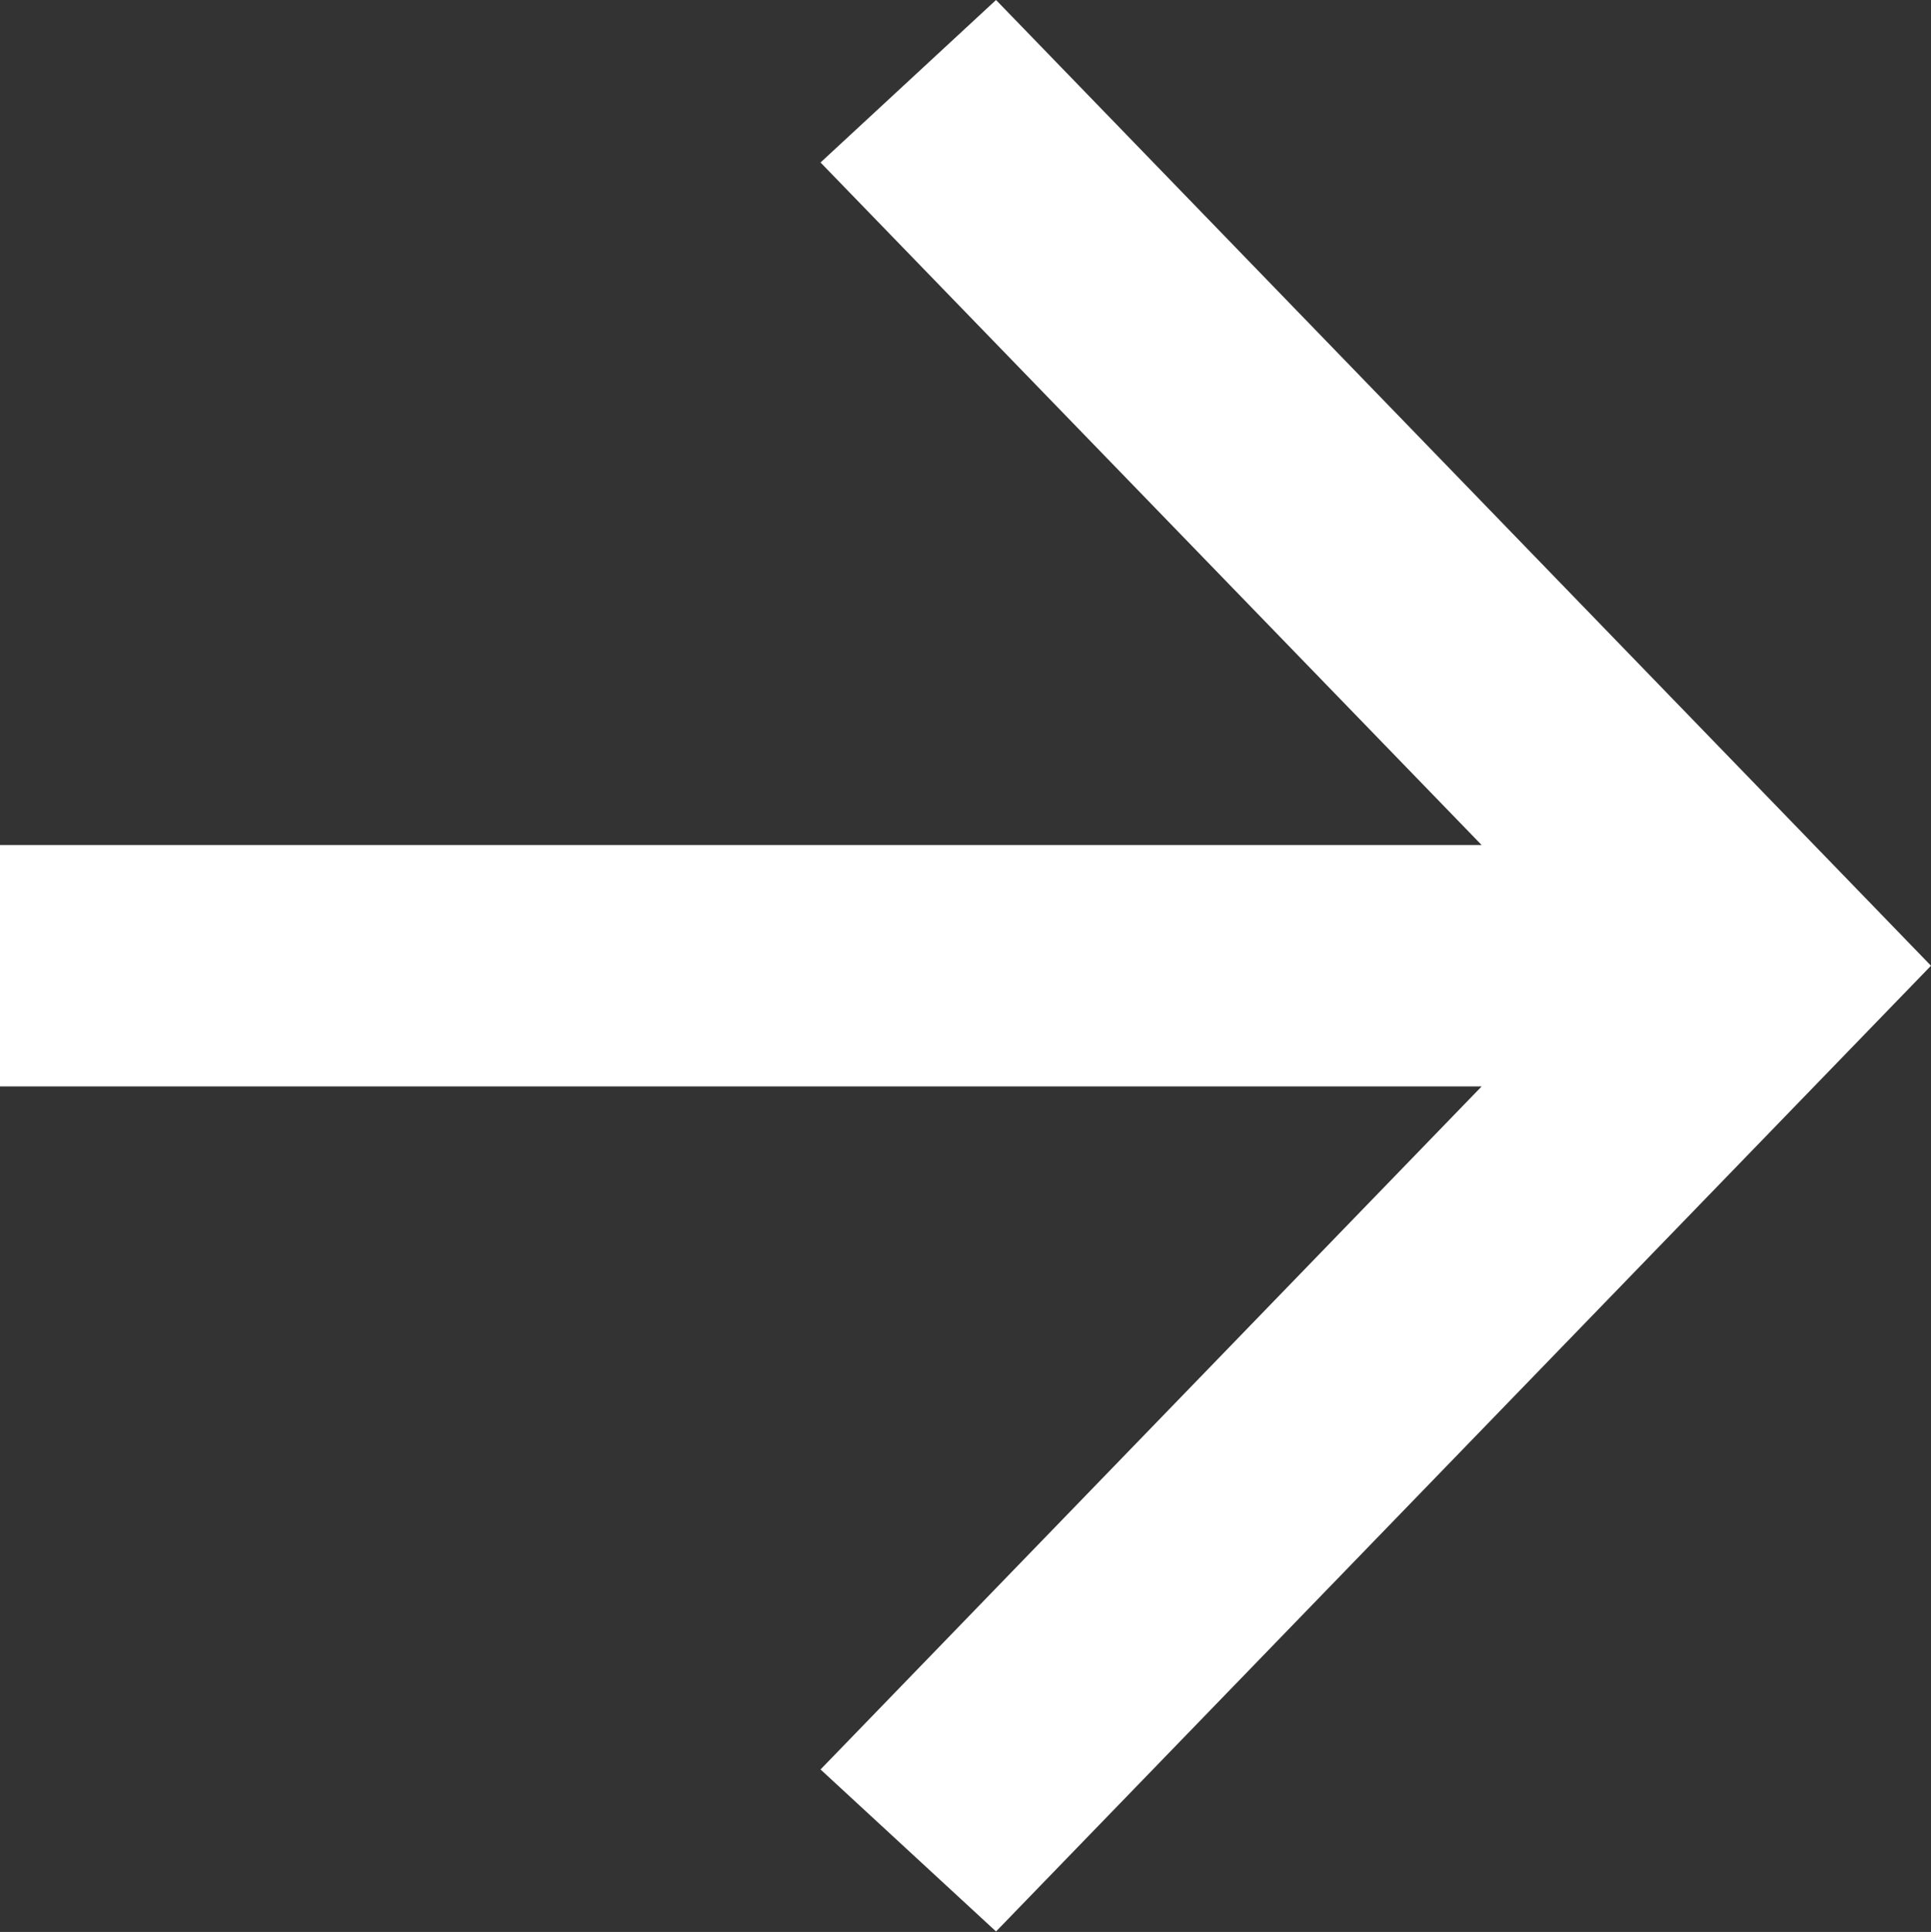
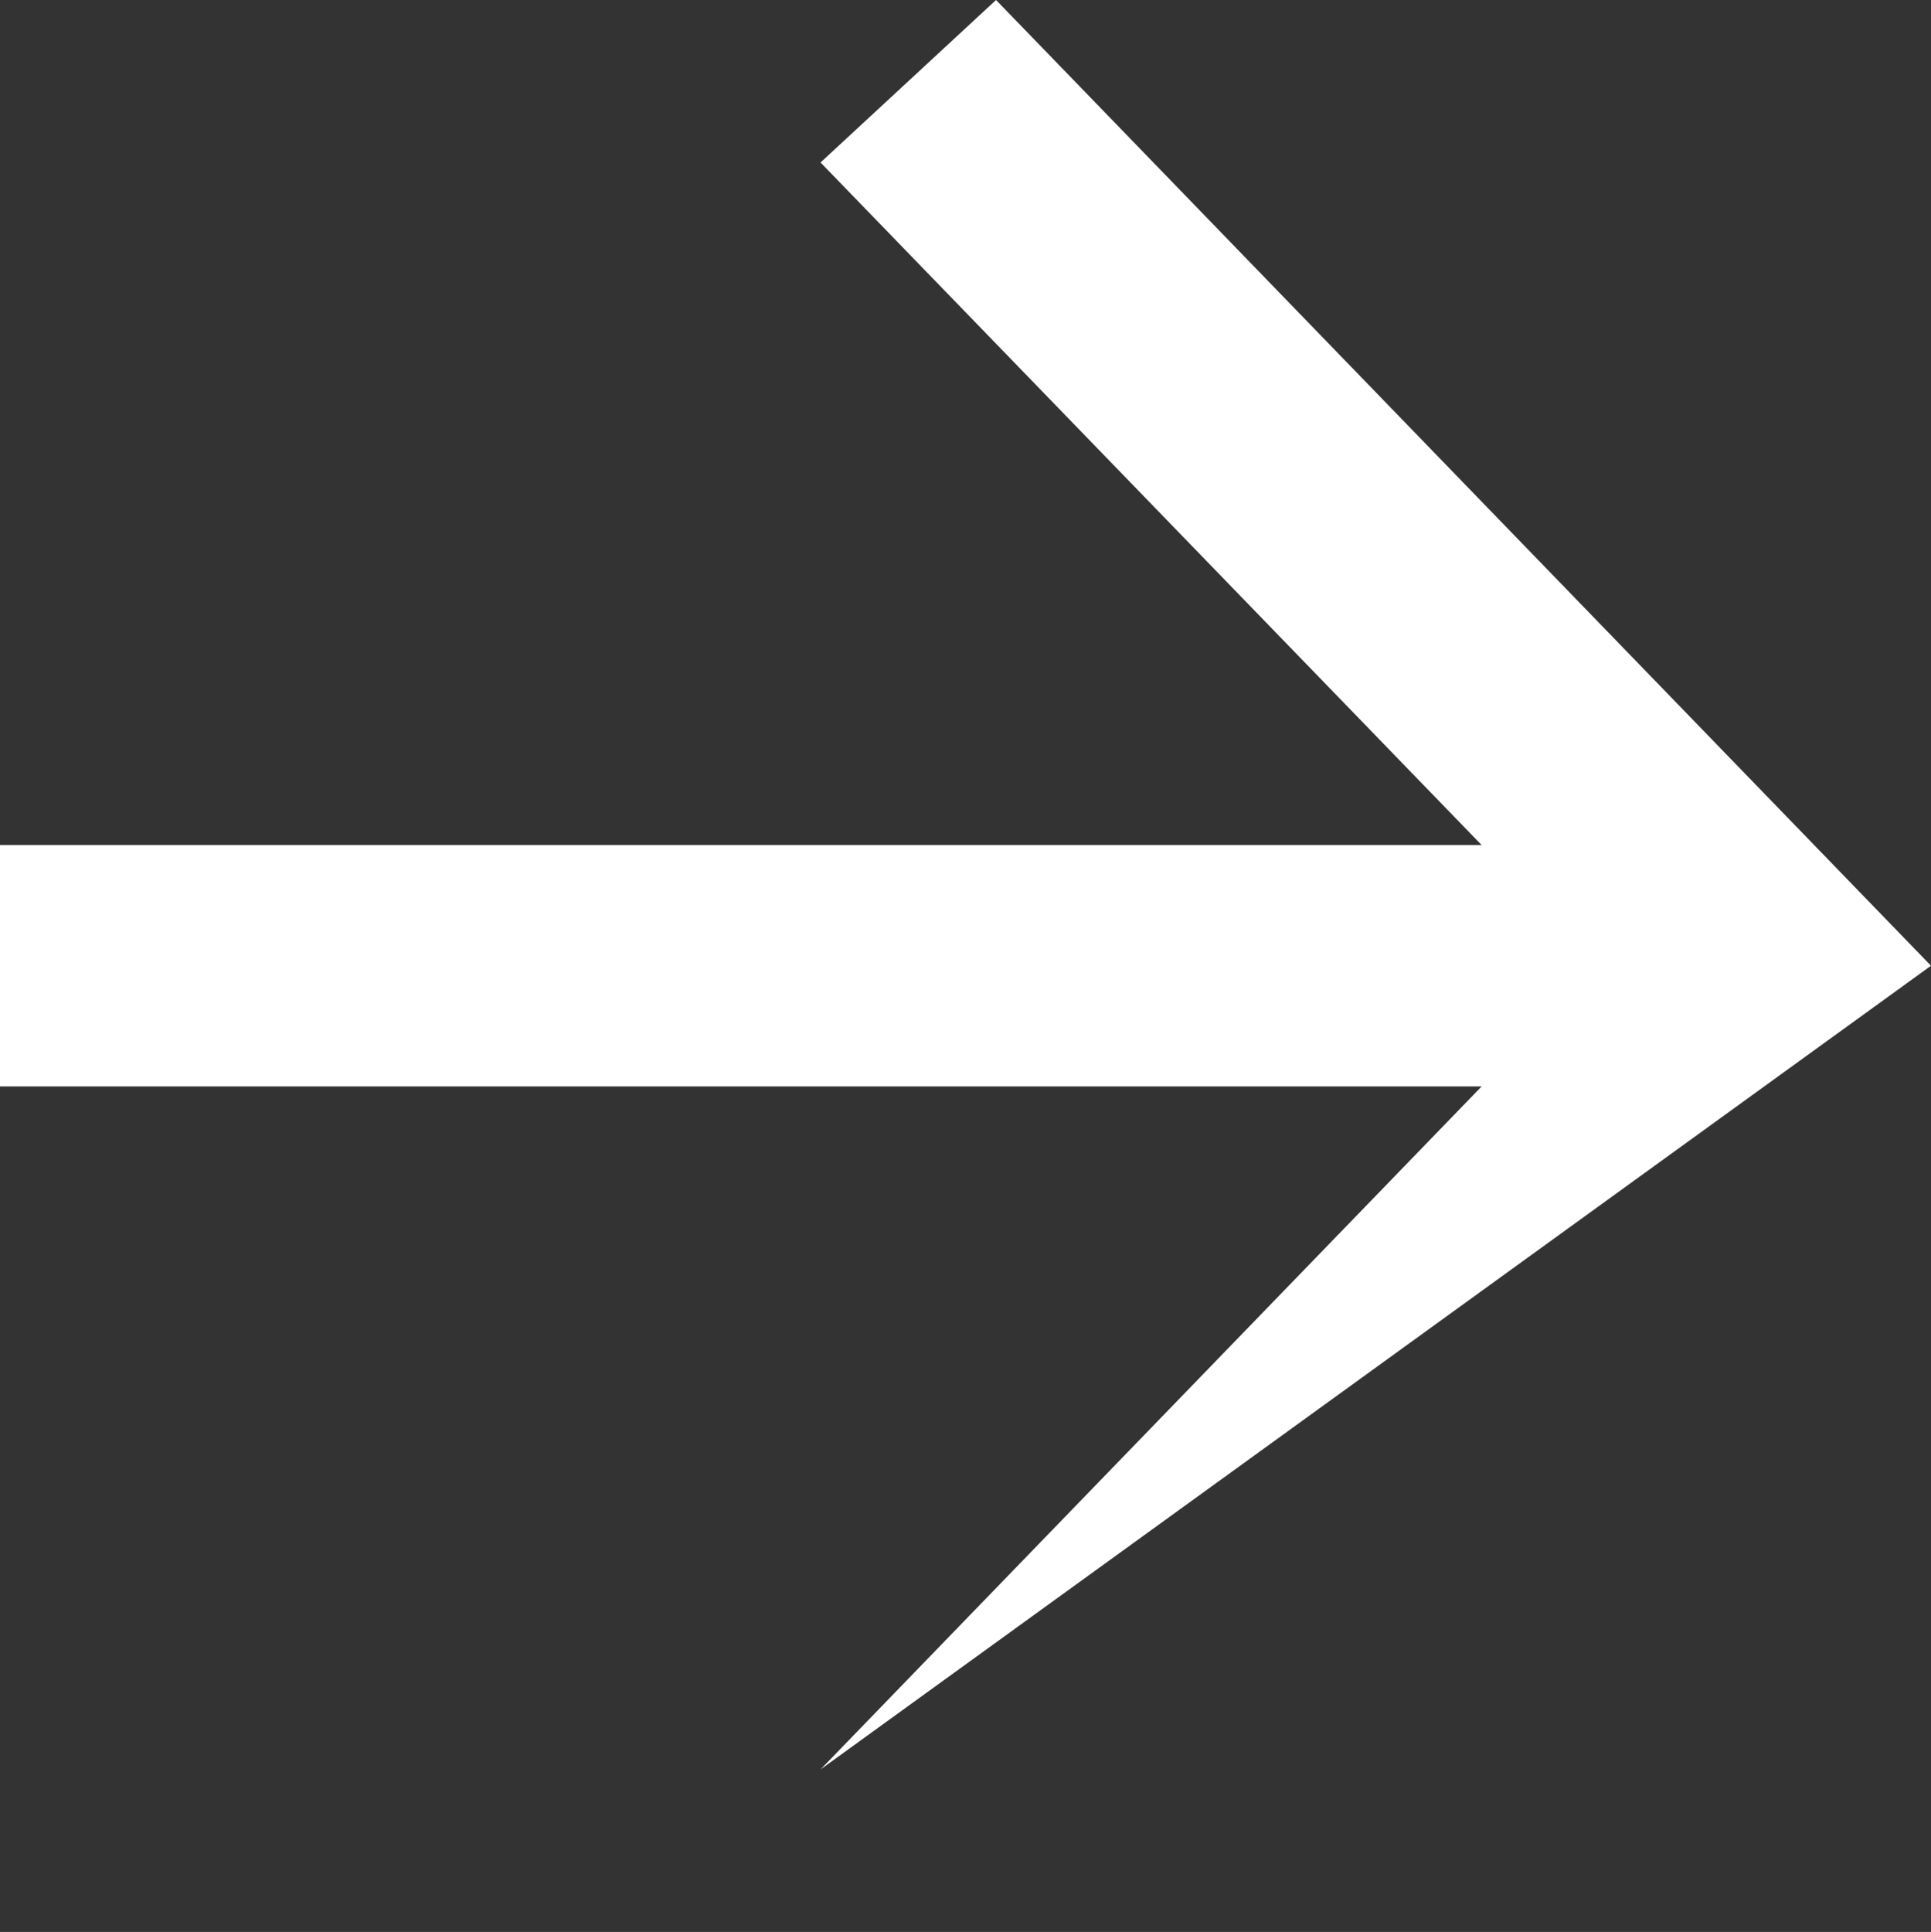
<svg xmlns="http://www.w3.org/2000/svg" id="arrowright" width="15.998" height="16.004" viewBox="0 0 15.998 16.004">
  <rect x="0" y="0" width="15.998" height="16.004" fill="#333333" stroke="none" />
  <g id="グループ_2235" data-name="グループ 2235" transform="translate(15.998) rotate(90)">
-     <path id="合体_34" data-name="合体 34" d="M7,16V3.723L1.346,9.2,0,7.746,8,0l8,7.746L14.658,9.2,9,3.723V16Z" fill="#fff" />
+     <path id="合体_34" data-name="合体 34" d="M7,16V3.723L1.346,9.2,0,7.746,8,0L14.658,9.2,9,3.723V16Z" fill="#fff" />
  </g>
</svg>